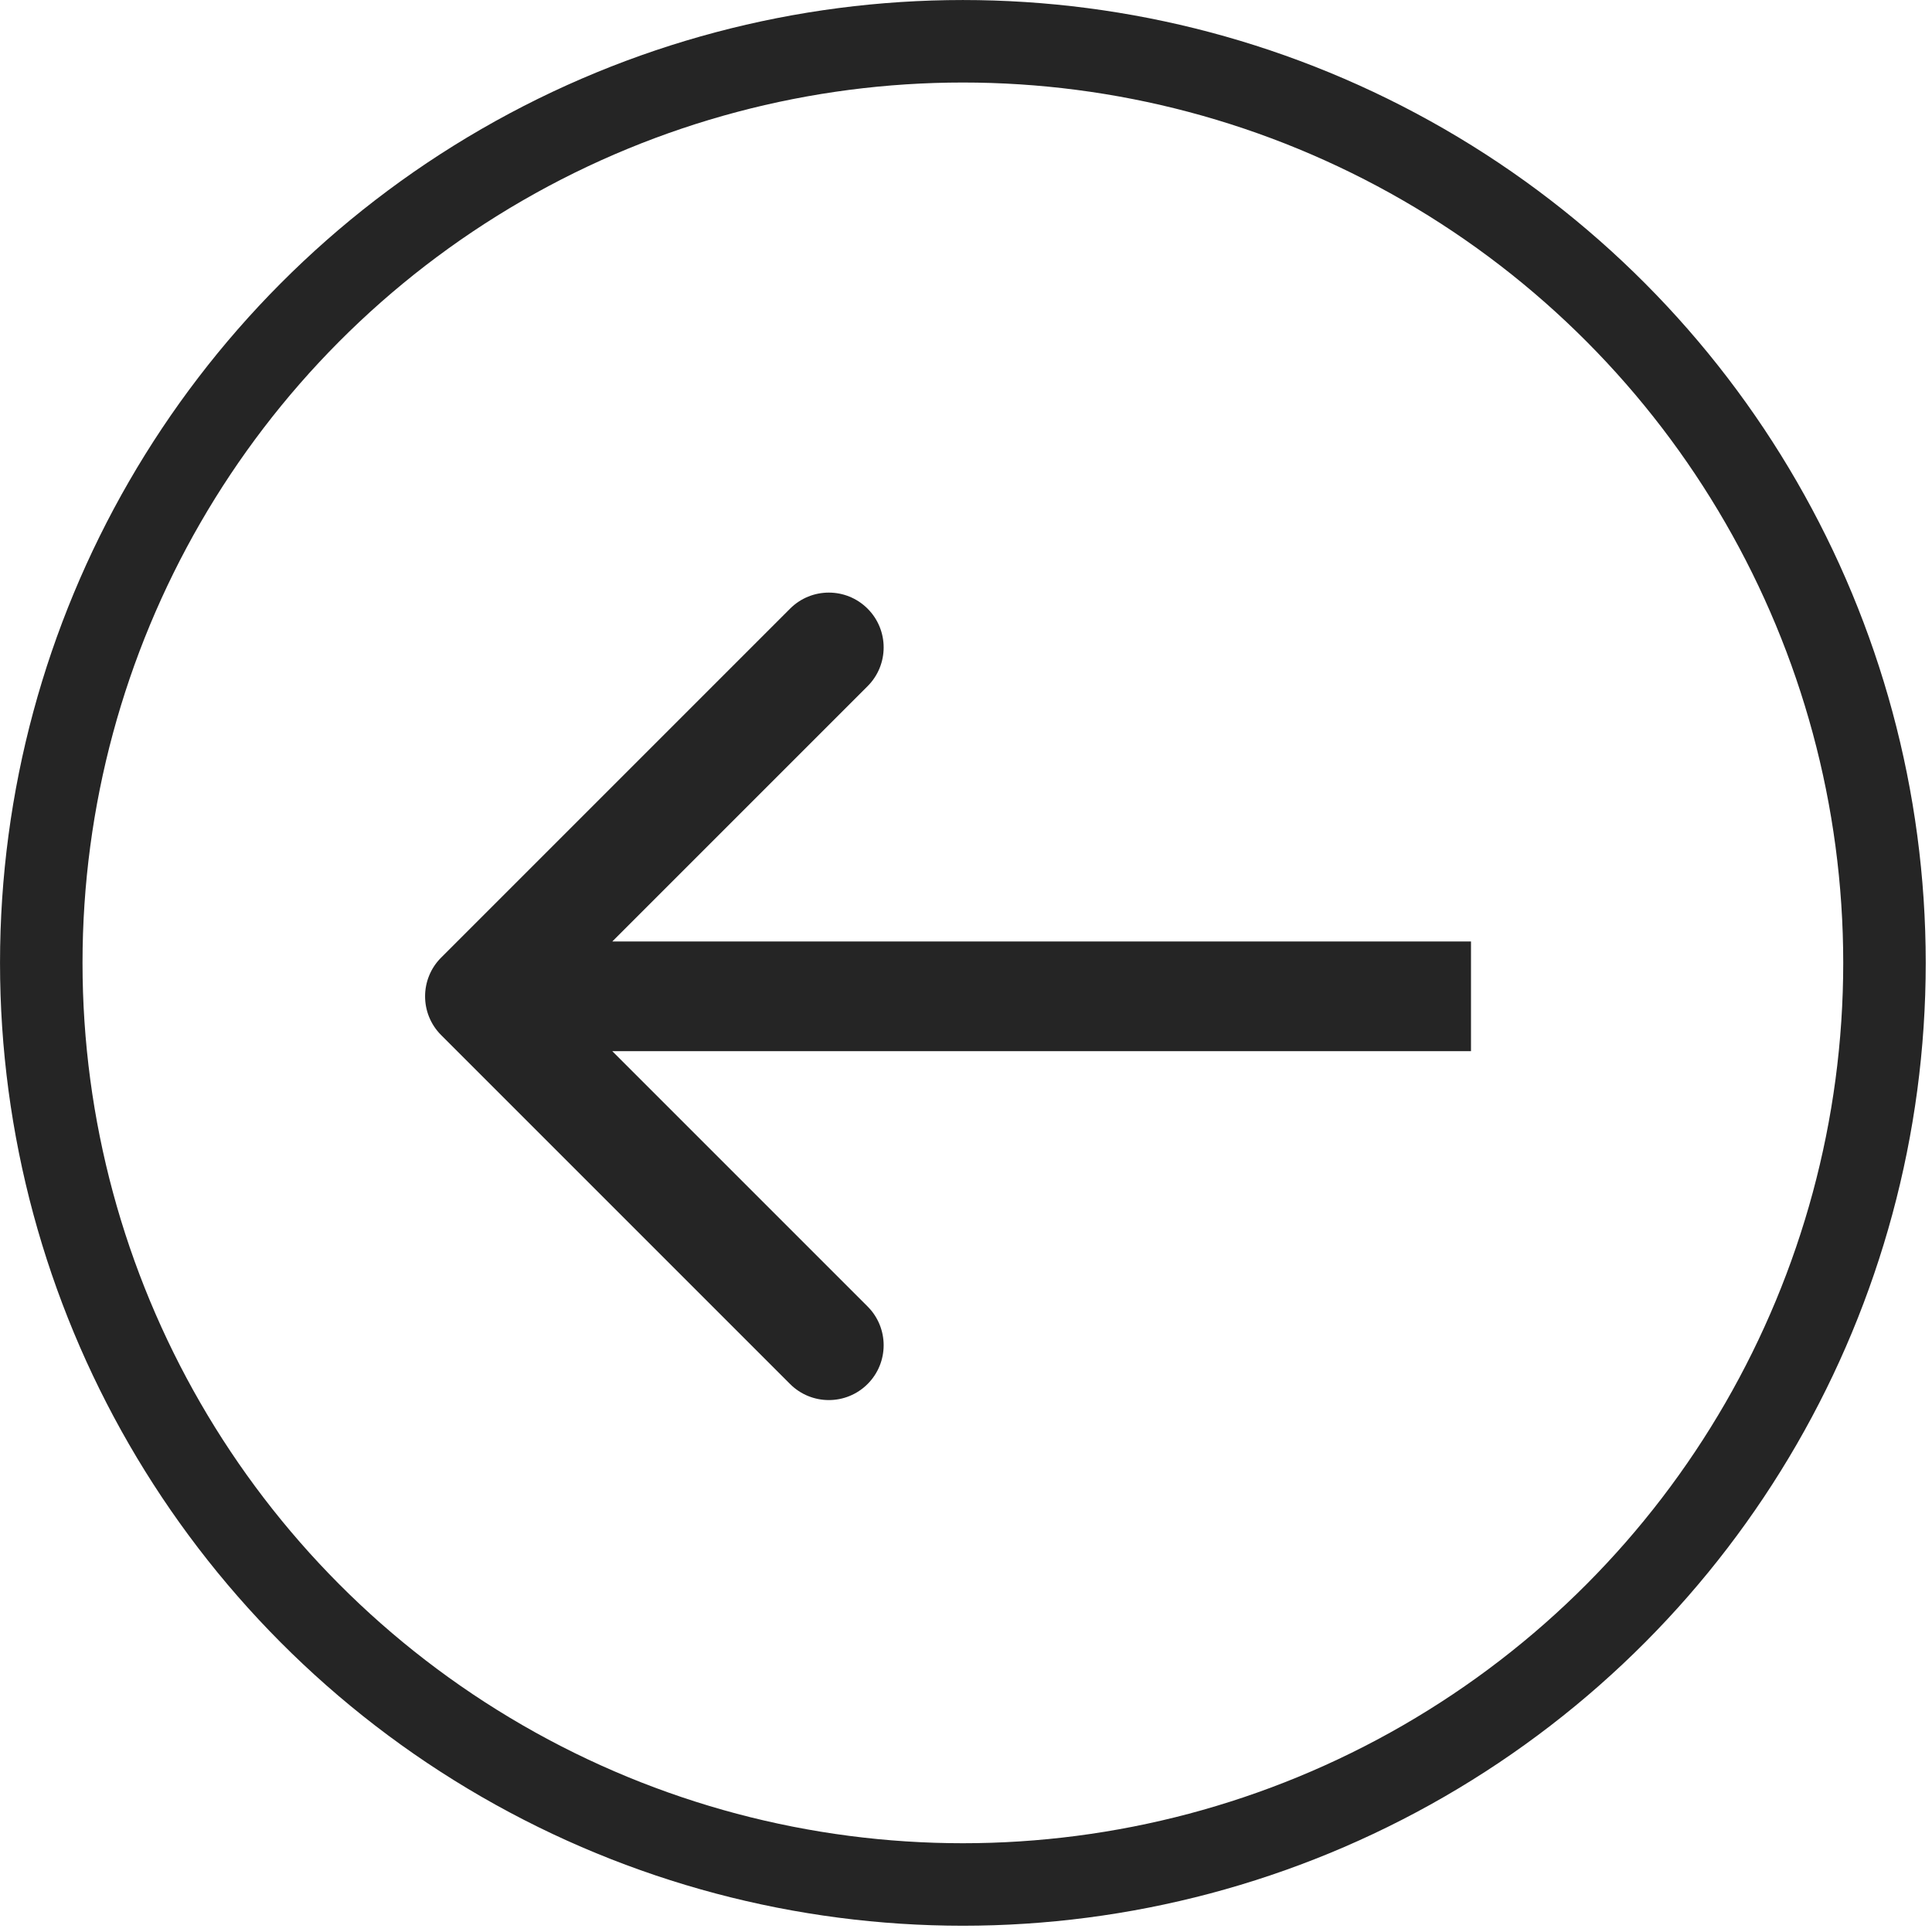
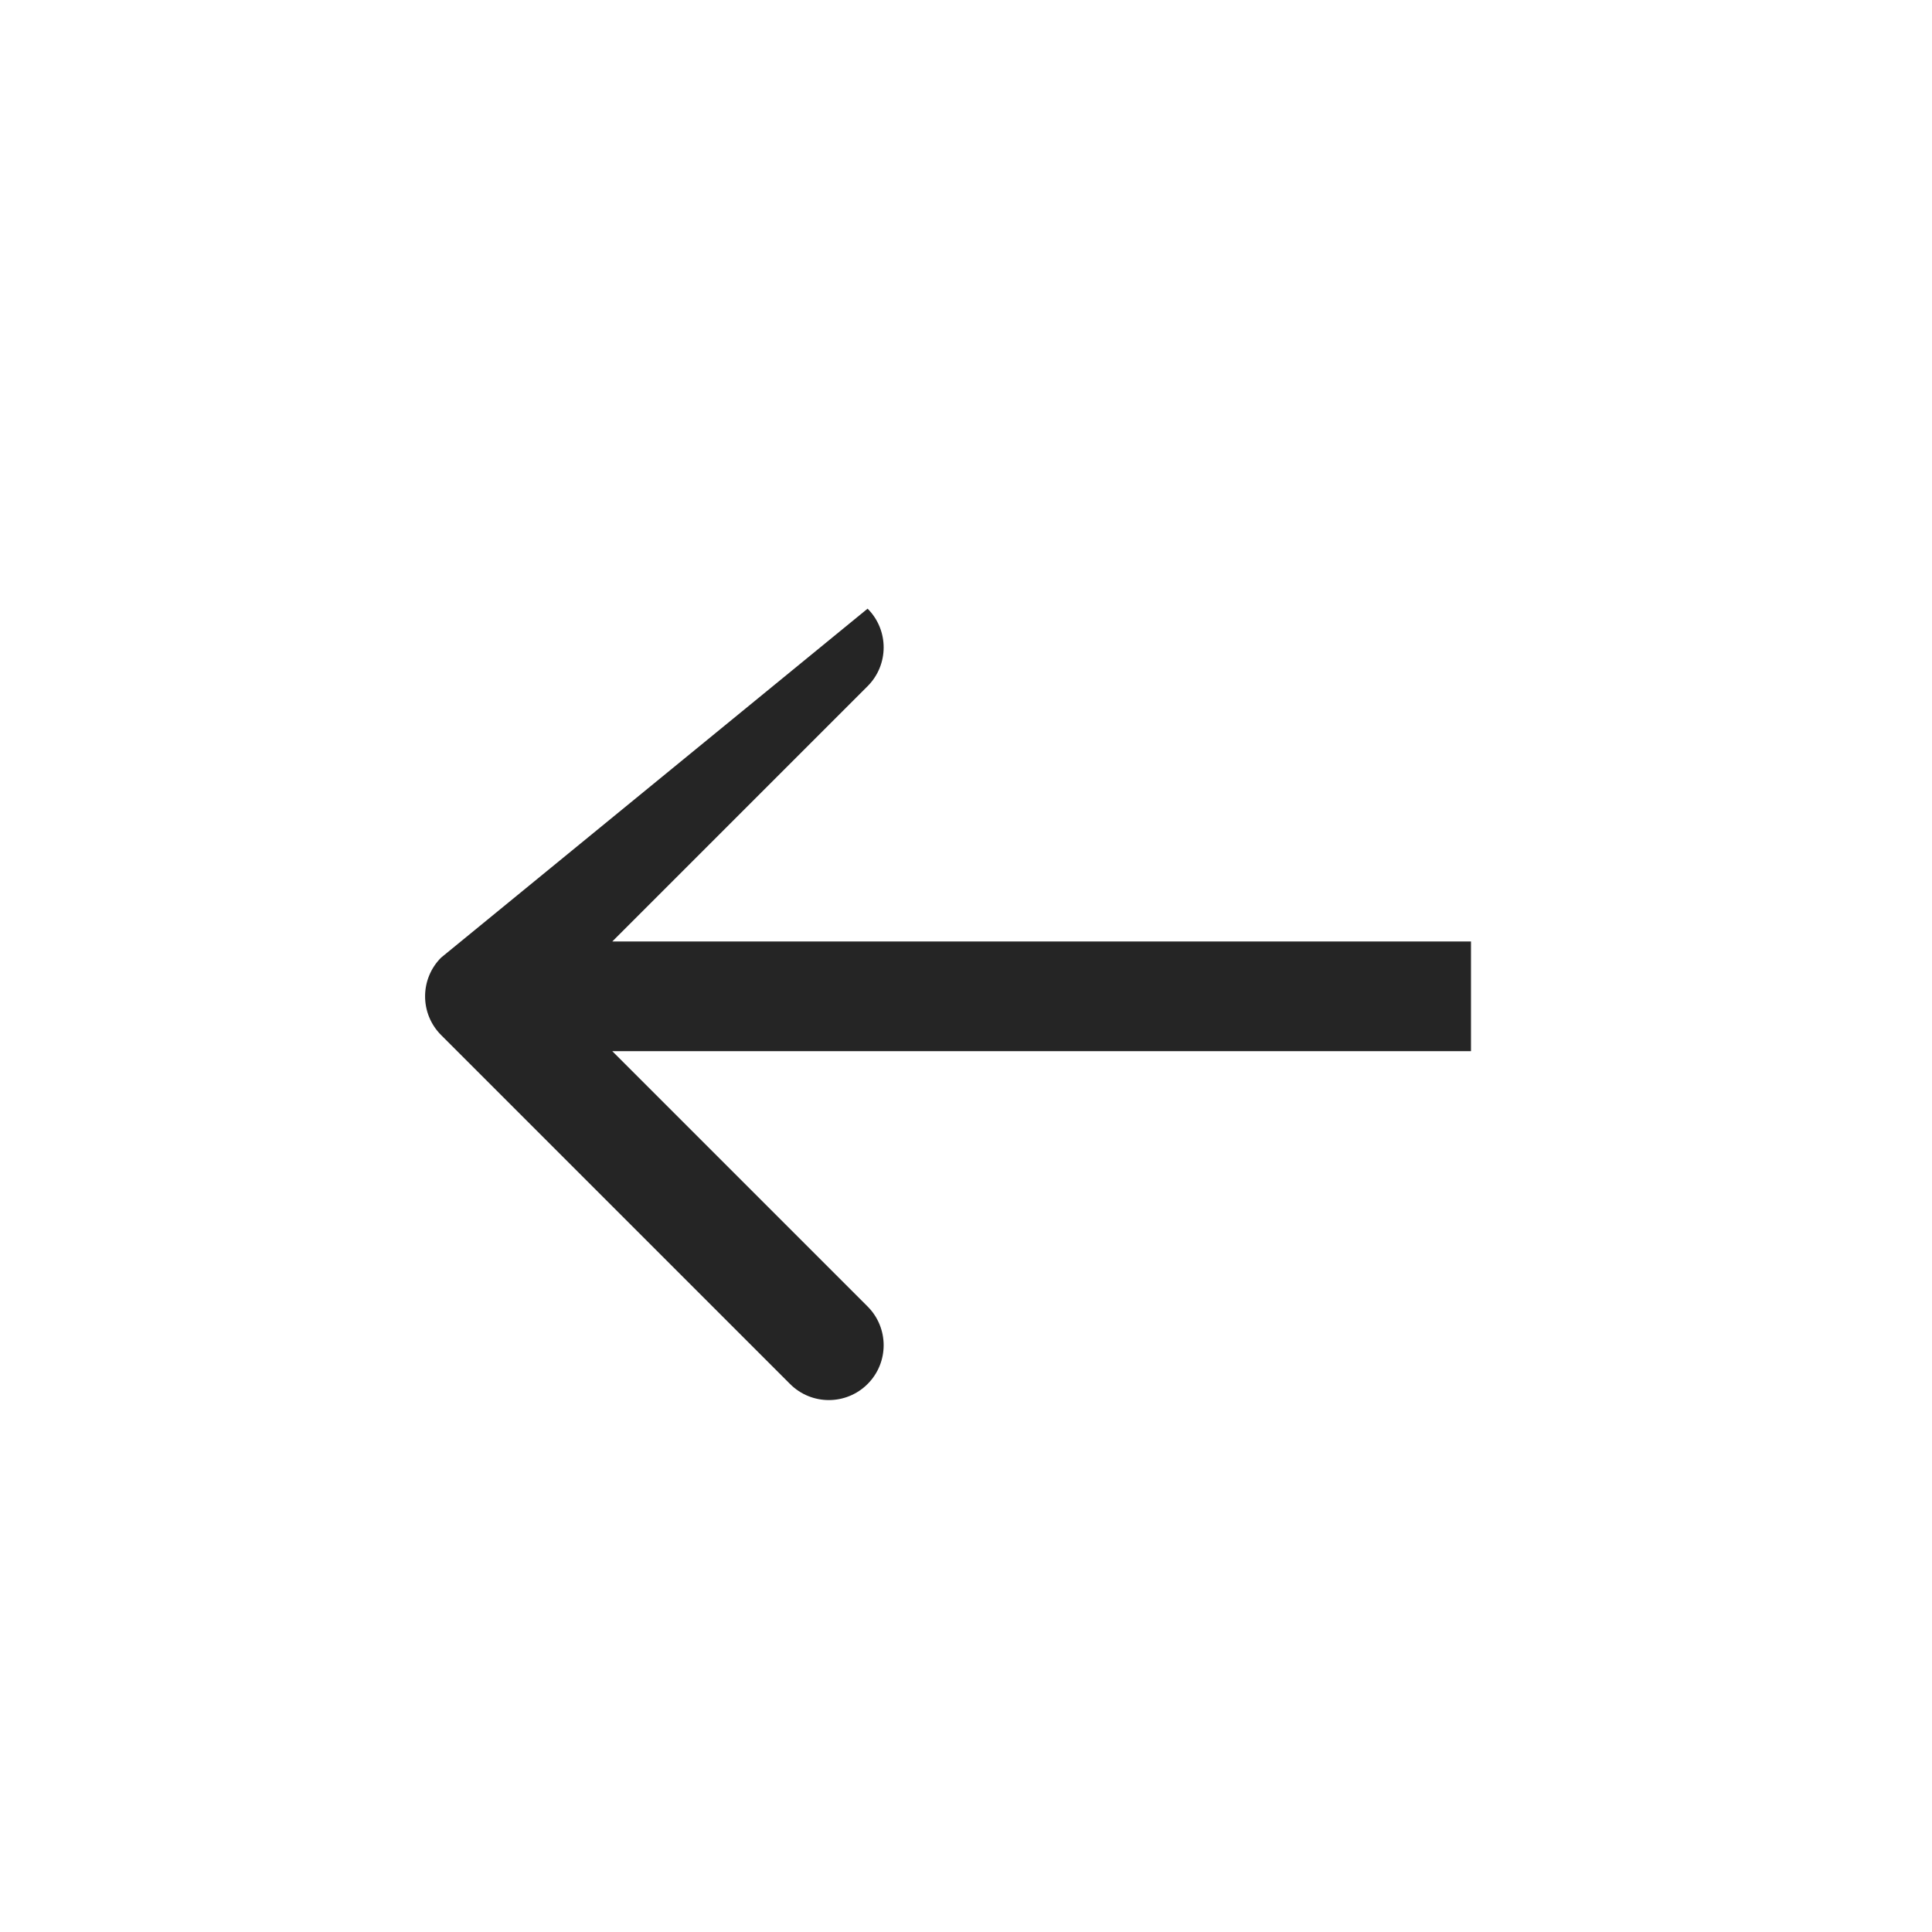
<svg xmlns="http://www.w3.org/2000/svg" width="47" height="47" viewBox="0 0 47 47" fill="none">
  <g id="Icon">
-     <circle id="Ellipse 309" cx="23.424" cy="23.424" r="22.42" stroke="#252525" stroke-width="2.007" />
-     <path id="Line 146" d="M10.732 23.295C10.211 23.816 10.211 24.66 10.732 25.181L19.22 33.669C19.741 34.19 20.585 34.19 21.106 33.669C21.627 33.148 21.627 32.304 21.106 31.783L13.561 24.238L21.106 16.693C21.627 16.172 21.627 15.328 21.106 14.807C20.585 14.286 19.741 14.286 19.22 14.807L10.732 23.295ZM11.675 25.572H35.785V22.904H11.675V25.572Z" fill="#252525" />
+     <path id="Line 146" d="M10.732 23.295C10.211 23.816 10.211 24.66 10.732 25.181L19.22 33.669C19.741 34.19 20.585 34.19 21.106 33.669C21.627 33.148 21.627 32.304 21.106 31.783L13.561 24.238L21.106 16.693C21.627 16.172 21.627 15.328 21.106 14.807L10.732 23.295ZM11.675 25.572H35.785V22.904H11.675V25.572Z" fill="#252525" />
  </g>
</svg>